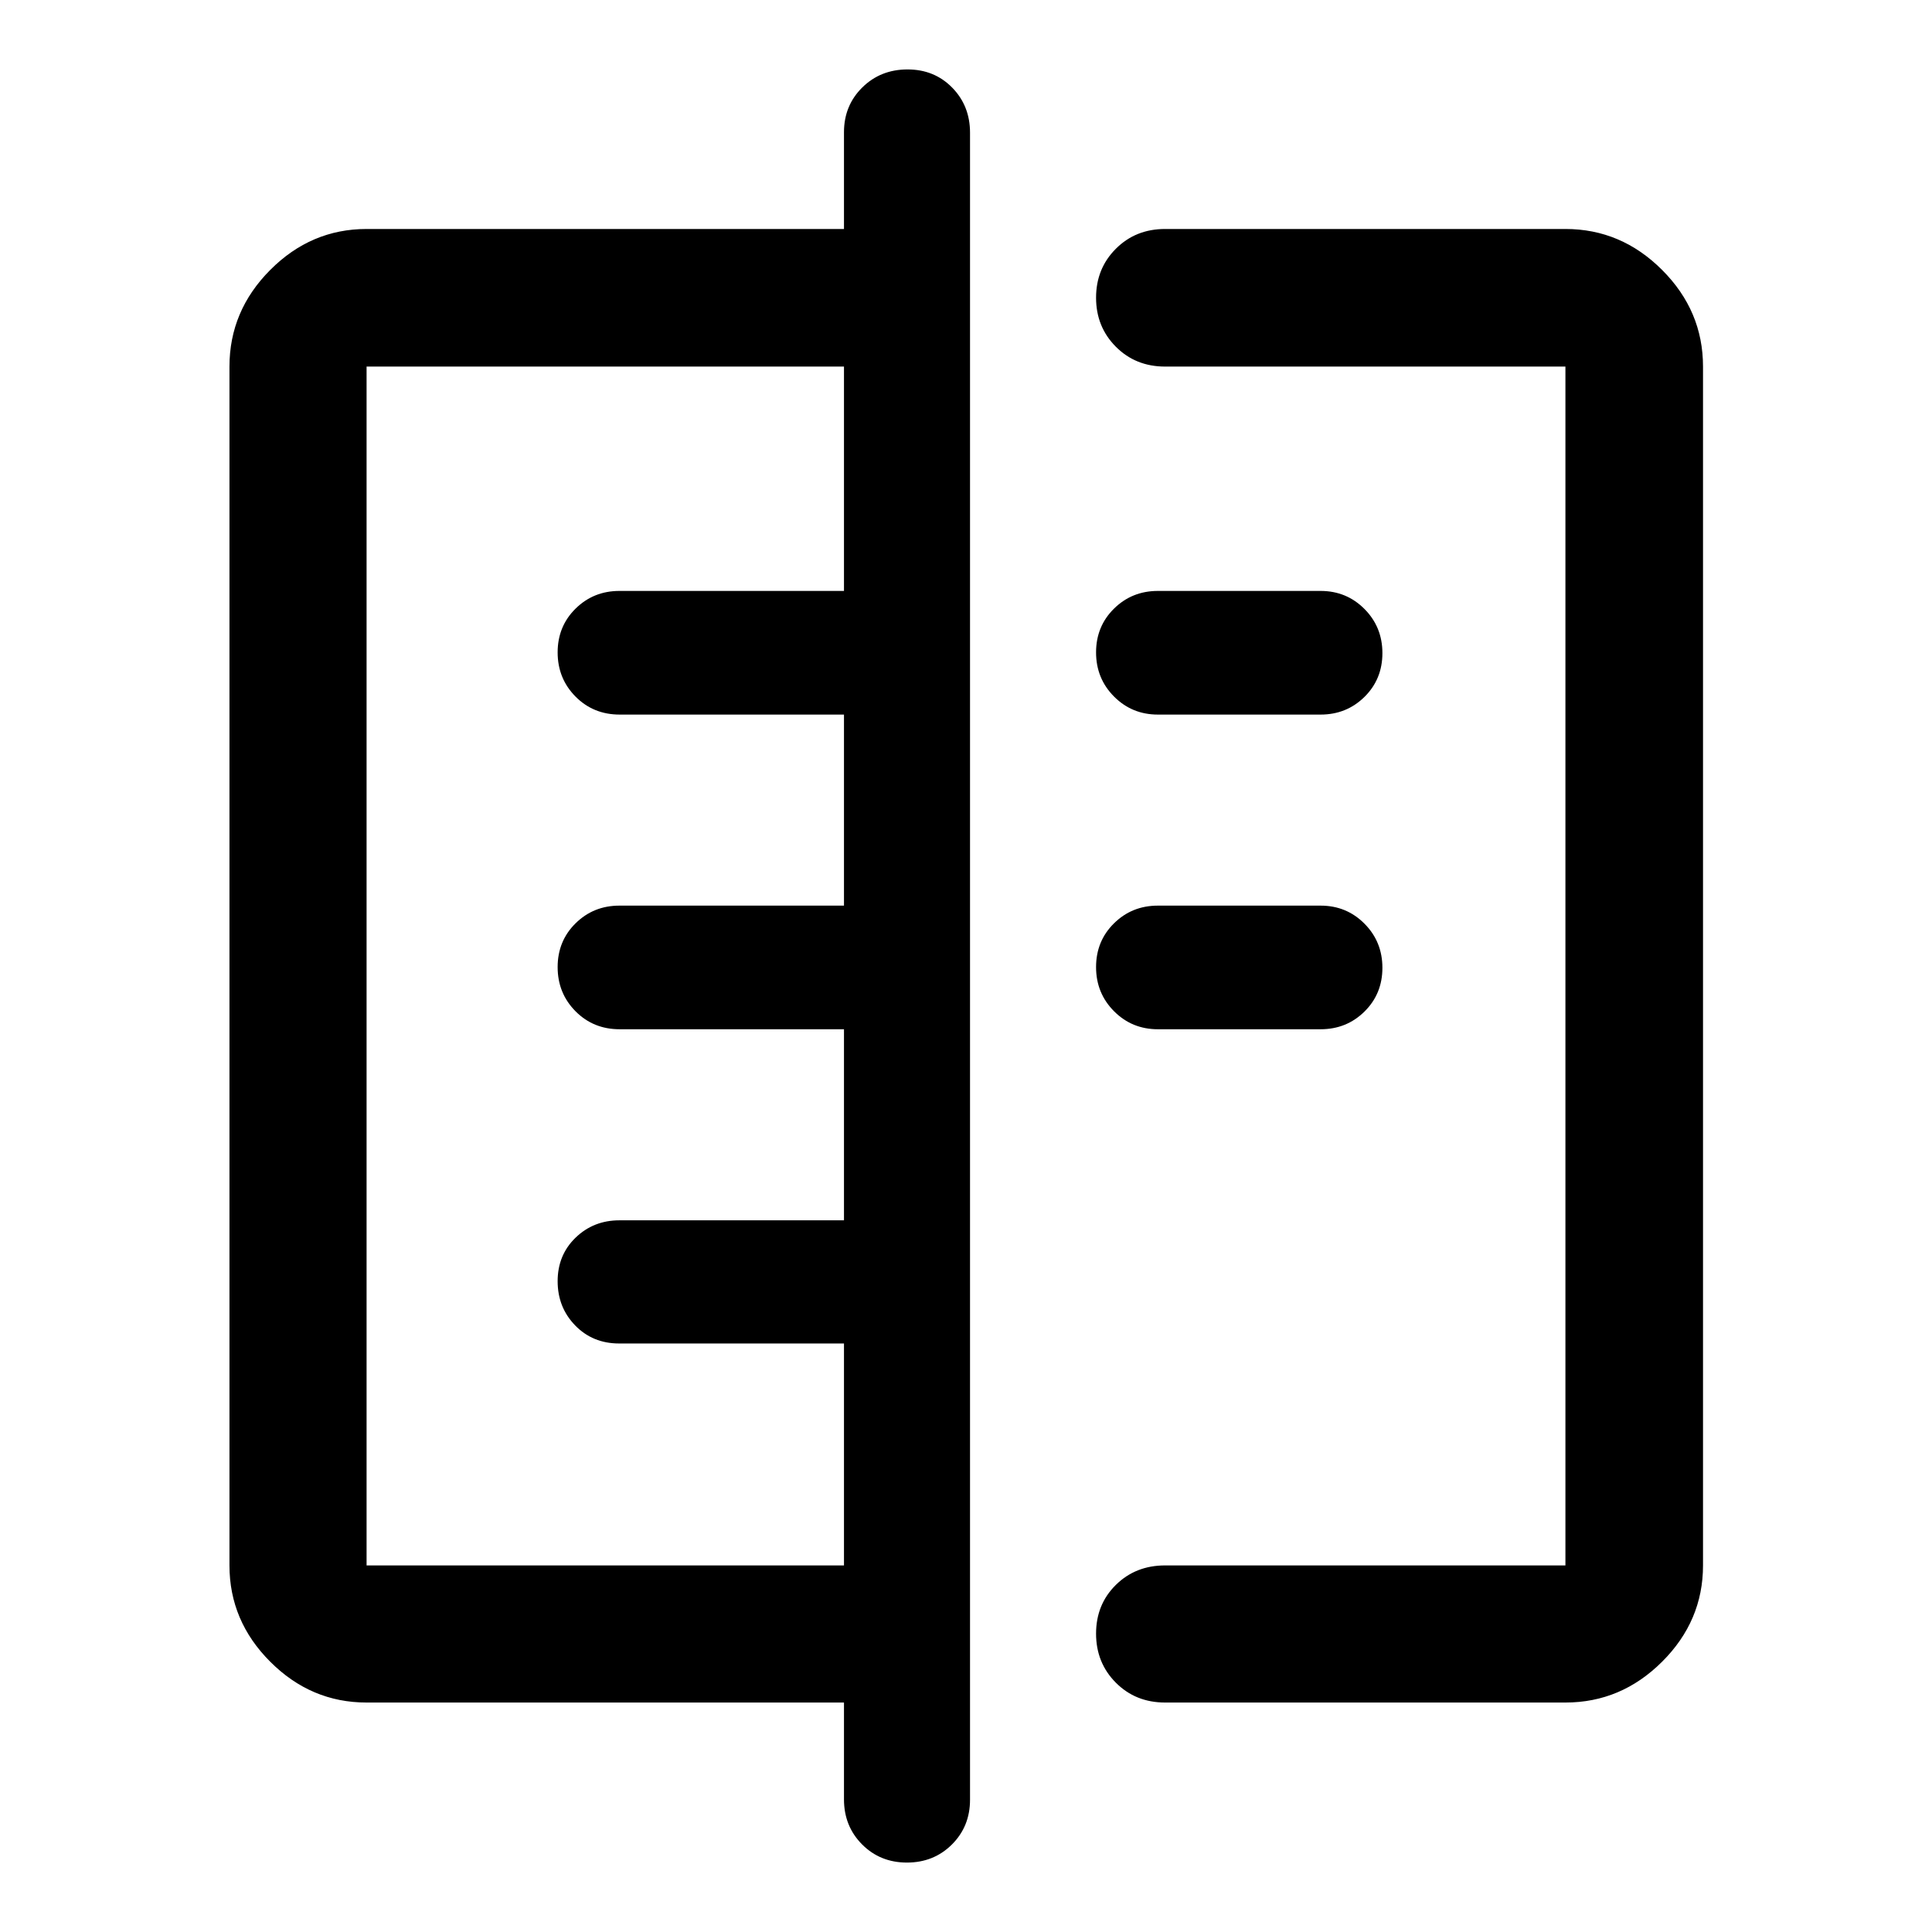
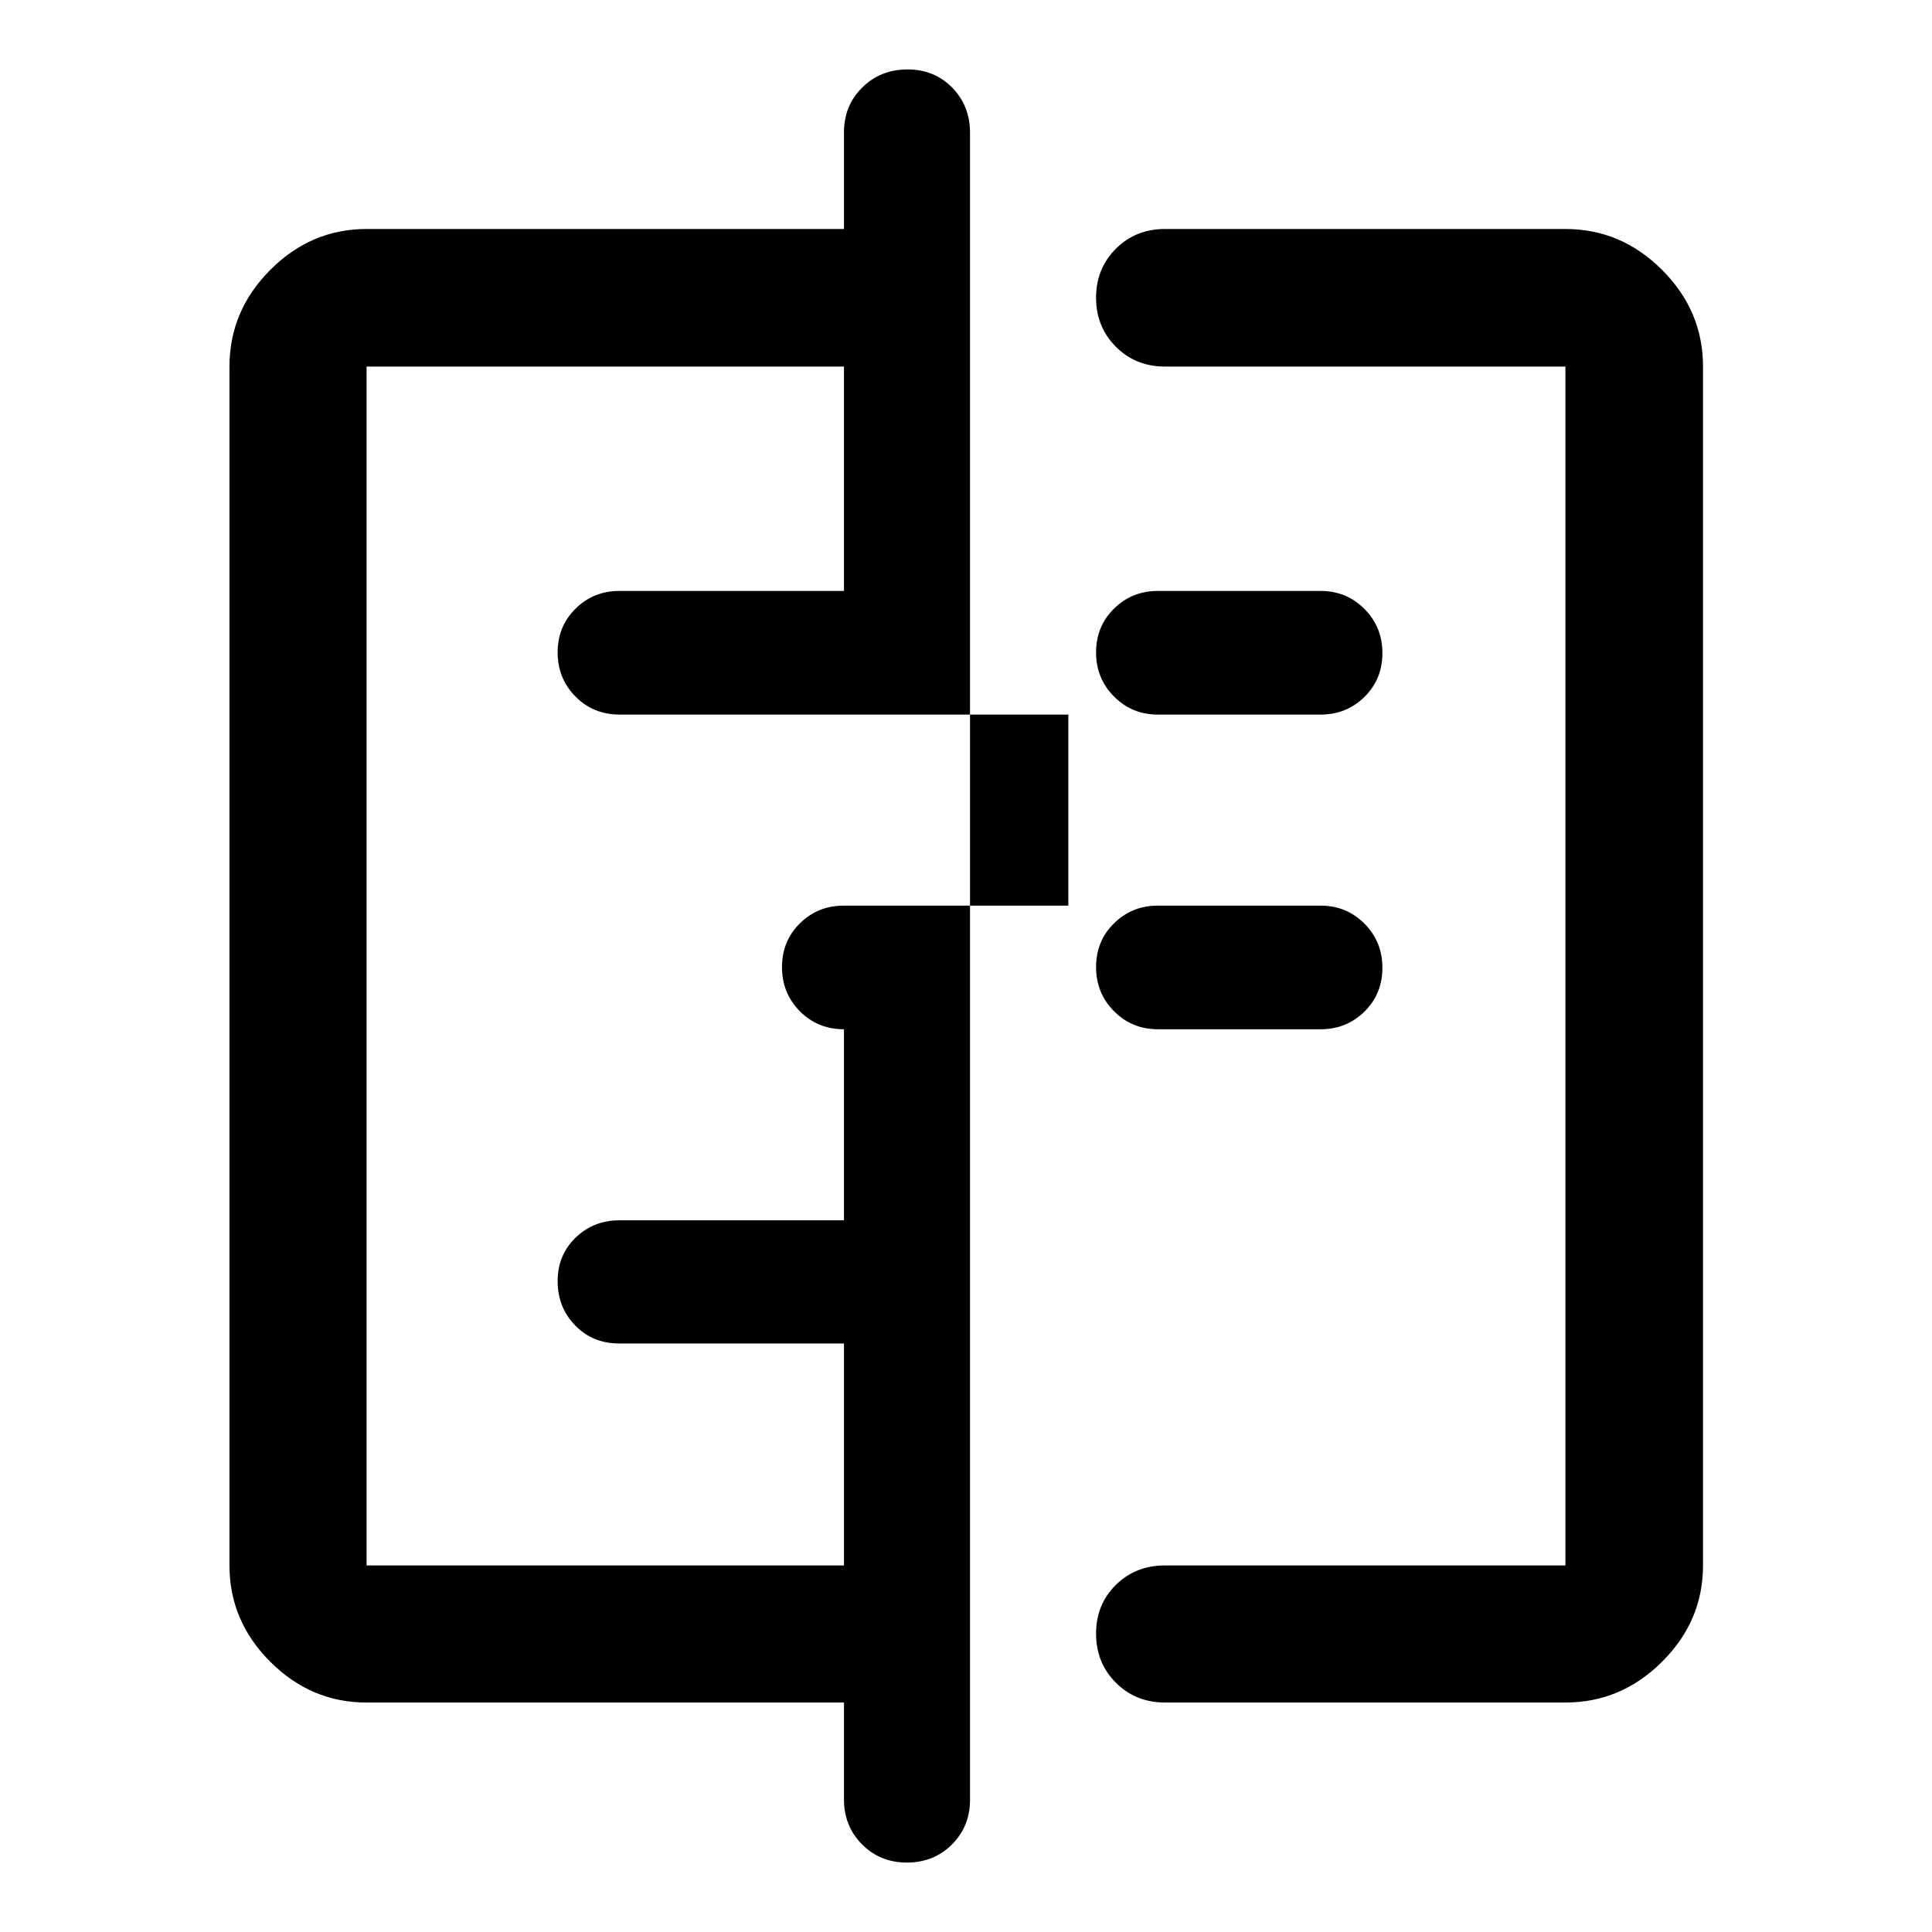
<svg xmlns="http://www.w3.org/2000/svg" width="48" height="48" viewBox="0 -960 960 960">
-   <path d="M419.37-65.93v-48.09H182.15q-27.6 0-47.86-20.27-20.27-20.26-20.27-47.86v-595.7q0-27.7 20.27-48.03 20.26-20.34 47.86-20.34h237.22v-48.08q0-13.26 9.08-22.23t22.5-8.97q13.33 0 22.19 9.04 8.86 9.03 8.86 22.39V-65.7q0 13.26-9.01 22.23-9.02 8.97-22.34 8.97t-22.3-9.04q-8.98-9.03-8.98-22.39ZM182.15-182.15h237.22v-110.28H307.65q-13.14 0-21.85-8.97t-8.71-21.97q0-13.01 8.91-21.64 8.92-8.62 21.8-8.62h111.57v-94.94H307.89q-13.07 0-21.94-8.96-8.86-8.97-8.86-21.93 0-12.96 8.91-21.75 8.92-8.79 21.8-8.79h111.57v-94.93H307.89q-13.07 0-21.94-8.97-8.86-8.97-8.86-21.93 0-12.96 8.91-21.75 8.92-8.79 21.8-8.79h111.57v-111.48H182.15v595.7Zm396.78 68.13q-14.66 0-24.48-9.87t-9.82-24.37q0-14.5 9.82-24.2 9.82-9.69 24.48-9.69h198.92v-595.7H578.93q-14.66 0-24.48-9.87t-9.82-24.35q0-14.48 9.82-24.31 9.82-9.84 24.48-9.84h198.92q27.7 0 48.03 20.34 20.34 20.33 20.34 48.03v595.7q0 27.6-20.34 47.86-20.33 20.27-48.03 20.27H578.93Zm-3.58-334.55q-12.89 0-21.8-8.96-8.92-8.97-8.92-21.93 0-12.96 8.92-21.75 8.91-8.79 21.8-8.79h80.85q12.88 0 21.8 8.97 8.91 8.96 8.91 21.92T678-457.36q-8.92 8.79-21.8 8.79h-80.85Zm0-156.36q-12.89 0-21.8-8.97-8.92-8.97-8.92-21.93 0-12.96 8.92-21.75 8.91-8.79 21.8-8.79h80.85q12.88 0 21.8 8.97 8.91 8.96 8.91 21.92 0 12.97-8.91 21.76-8.92 8.79-21.8 8.79h-80.85ZM419.37-480Z" />
+   <path d="M419.37-65.93v-48.09H182.15q-27.6 0-47.86-20.27-20.27-20.26-20.27-47.86v-595.7q0-27.7 20.27-48.03 20.26-20.34 47.86-20.34h237.22v-48.08q0-13.26 9.08-22.23t22.5-8.97q13.33 0 22.19 9.04 8.86 9.03 8.86 22.39V-65.7q0 13.26-9.01 22.23-9.02 8.97-22.34 8.97t-22.3-9.04q-8.98-9.03-8.98-22.39ZM182.15-182.15h237.22v-110.28H307.65q-13.14 0-21.85-8.97t-8.71-21.97q0-13.01 8.91-21.64 8.92-8.62 21.8-8.62h111.57v-94.94q-13.07 0-21.94-8.96-8.86-8.97-8.86-21.93 0-12.96 8.91-21.75 8.92-8.79 21.8-8.79h111.57v-94.93H307.89q-13.07 0-21.94-8.97-8.86-8.97-8.86-21.93 0-12.96 8.91-21.75 8.92-8.79 21.8-8.79h111.57v-111.48H182.15v595.7Zm396.78 68.13q-14.66 0-24.48-9.87t-9.82-24.37q0-14.5 9.82-24.2 9.82-9.69 24.48-9.69h198.92v-595.7H578.93q-14.66 0-24.48-9.87t-9.82-24.35q0-14.48 9.82-24.31 9.82-9.84 24.48-9.84h198.92q27.7 0 48.03 20.34 20.34 20.33 20.34 48.03v595.7q0 27.6-20.34 47.86-20.33 20.27-48.03 20.27H578.93Zm-3.58-334.55q-12.89 0-21.8-8.96-8.92-8.97-8.92-21.93 0-12.96 8.92-21.75 8.91-8.79 21.8-8.79h80.85q12.88 0 21.8 8.97 8.91 8.96 8.91 21.92T678-457.36q-8.92 8.79-21.8 8.79h-80.85Zm0-156.36q-12.89 0-21.8-8.97-8.92-8.97-8.92-21.93 0-12.96 8.92-21.75 8.91-8.79 21.8-8.79h80.85q12.88 0 21.8 8.97 8.91 8.96 8.91 21.92 0 12.97-8.91 21.76-8.92 8.79-21.8 8.79h-80.85ZM419.37-480Z" />
</svg>